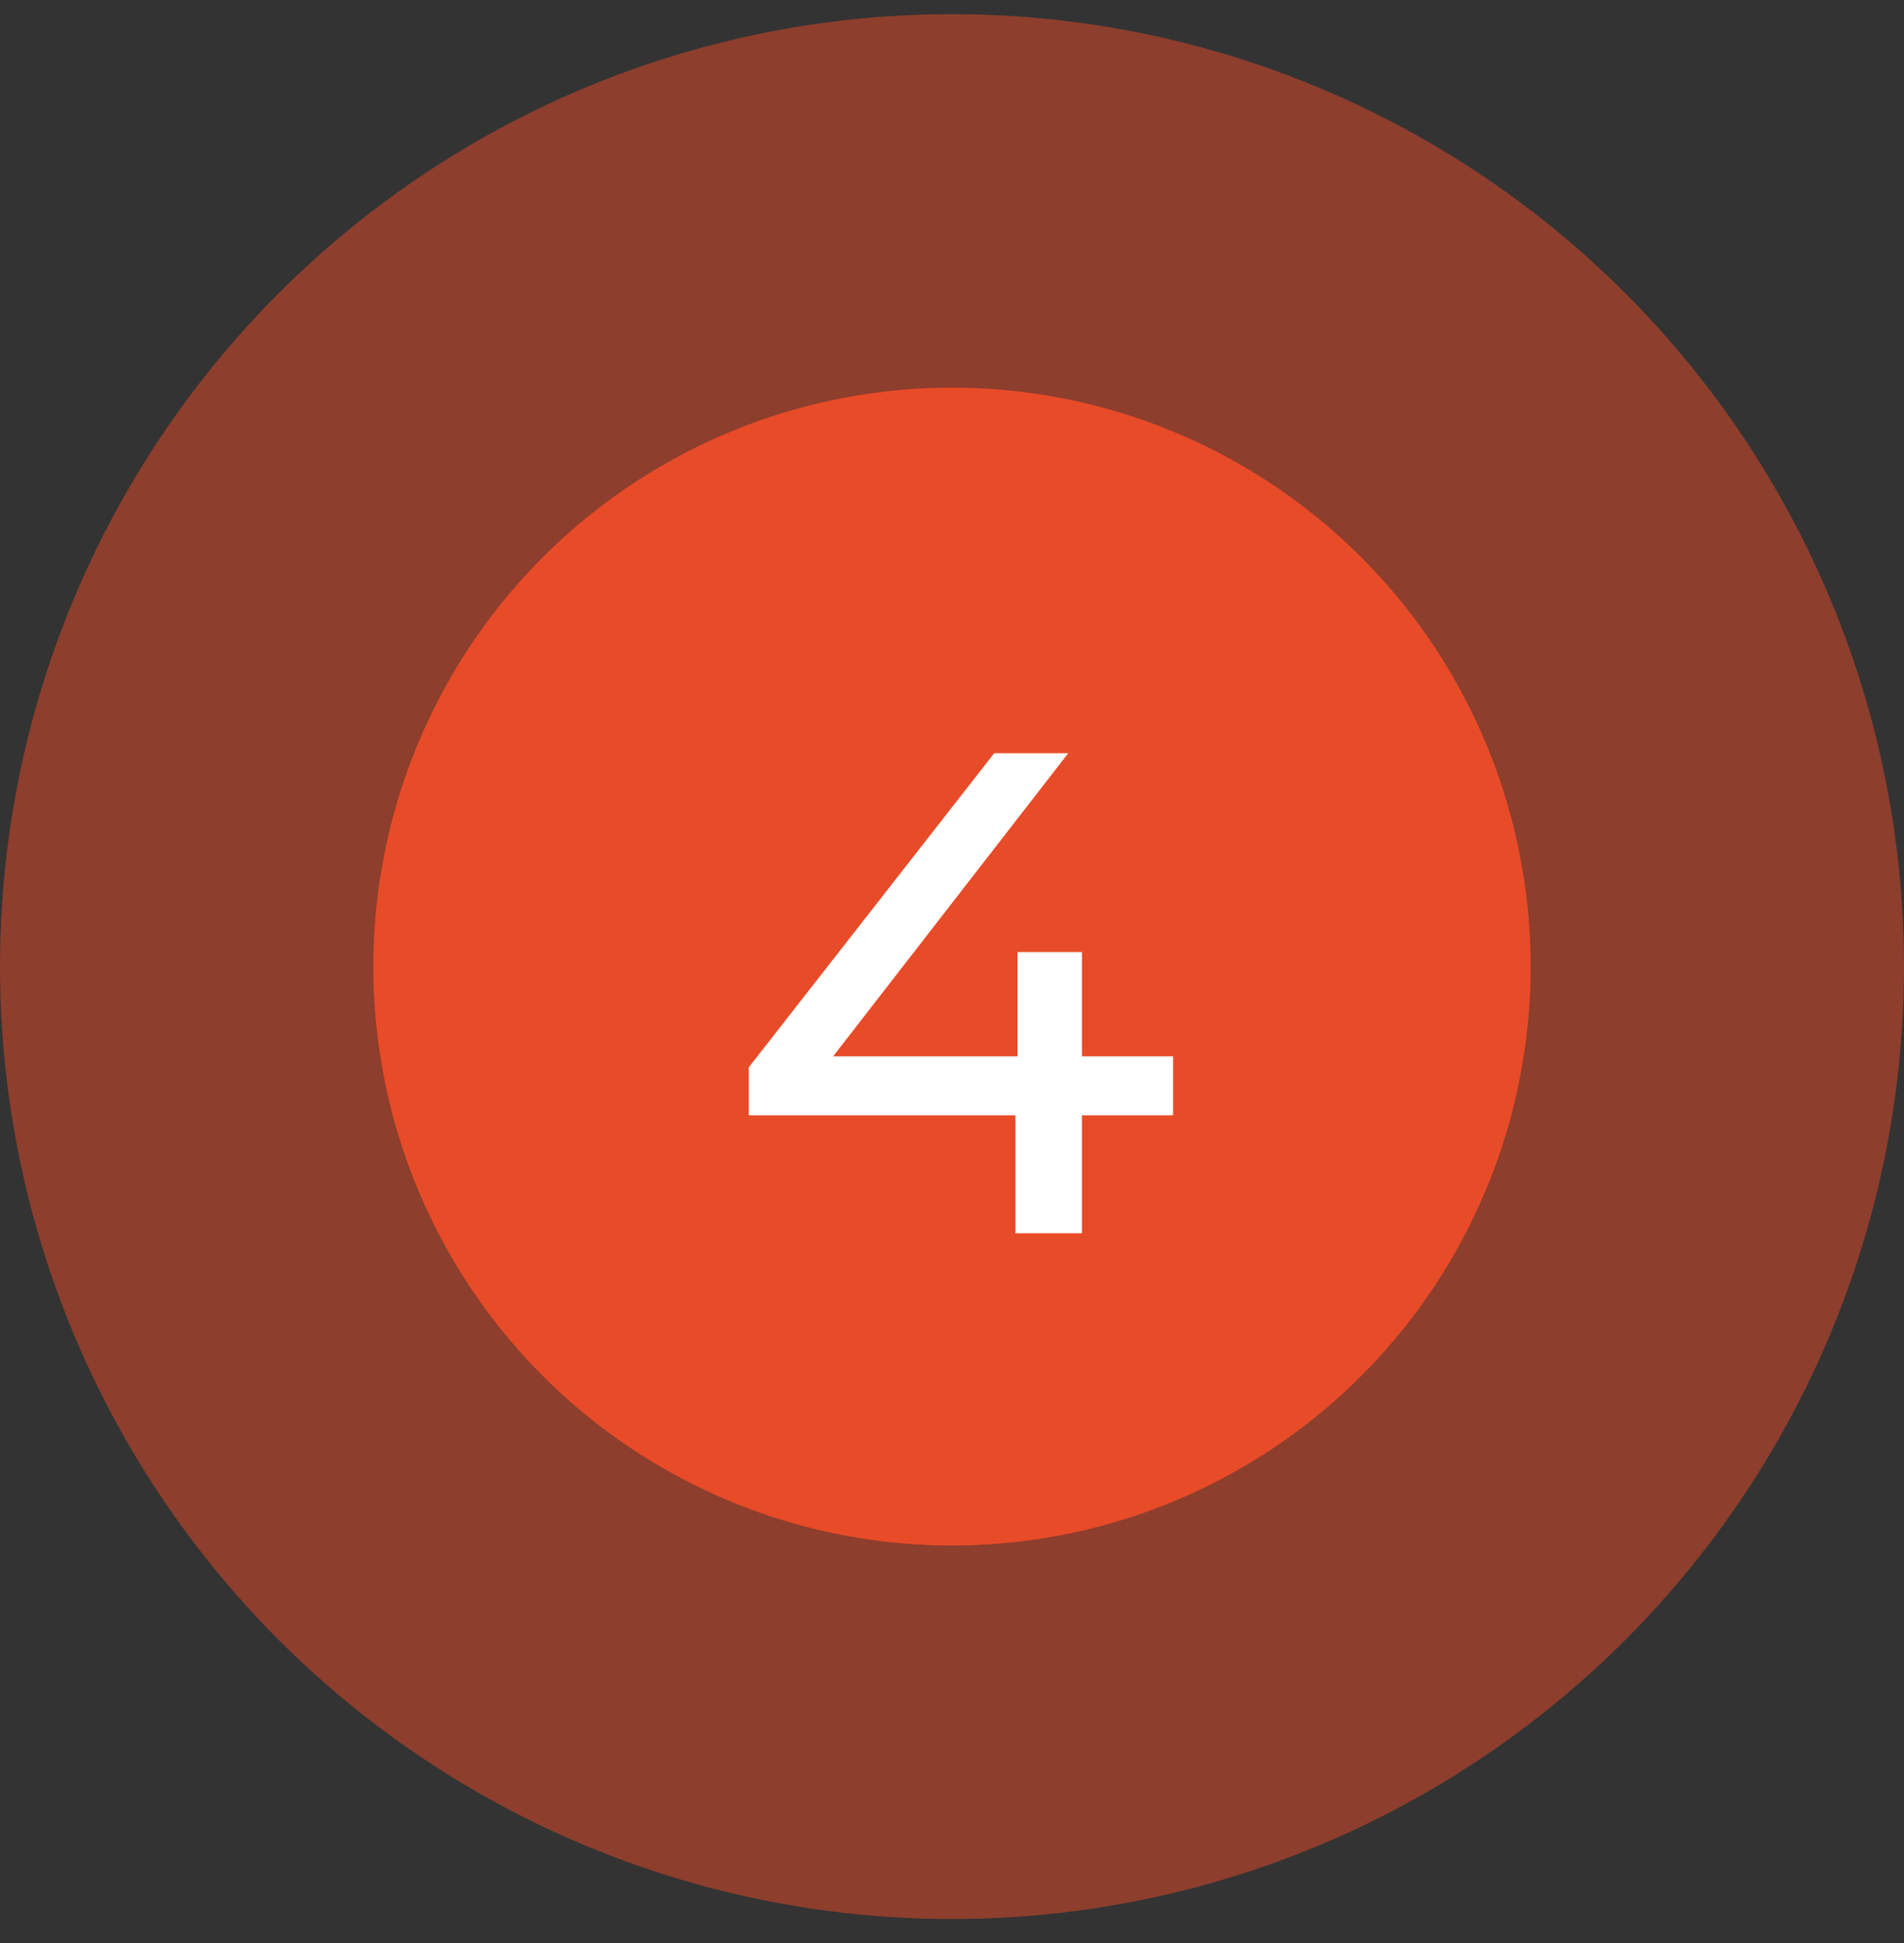
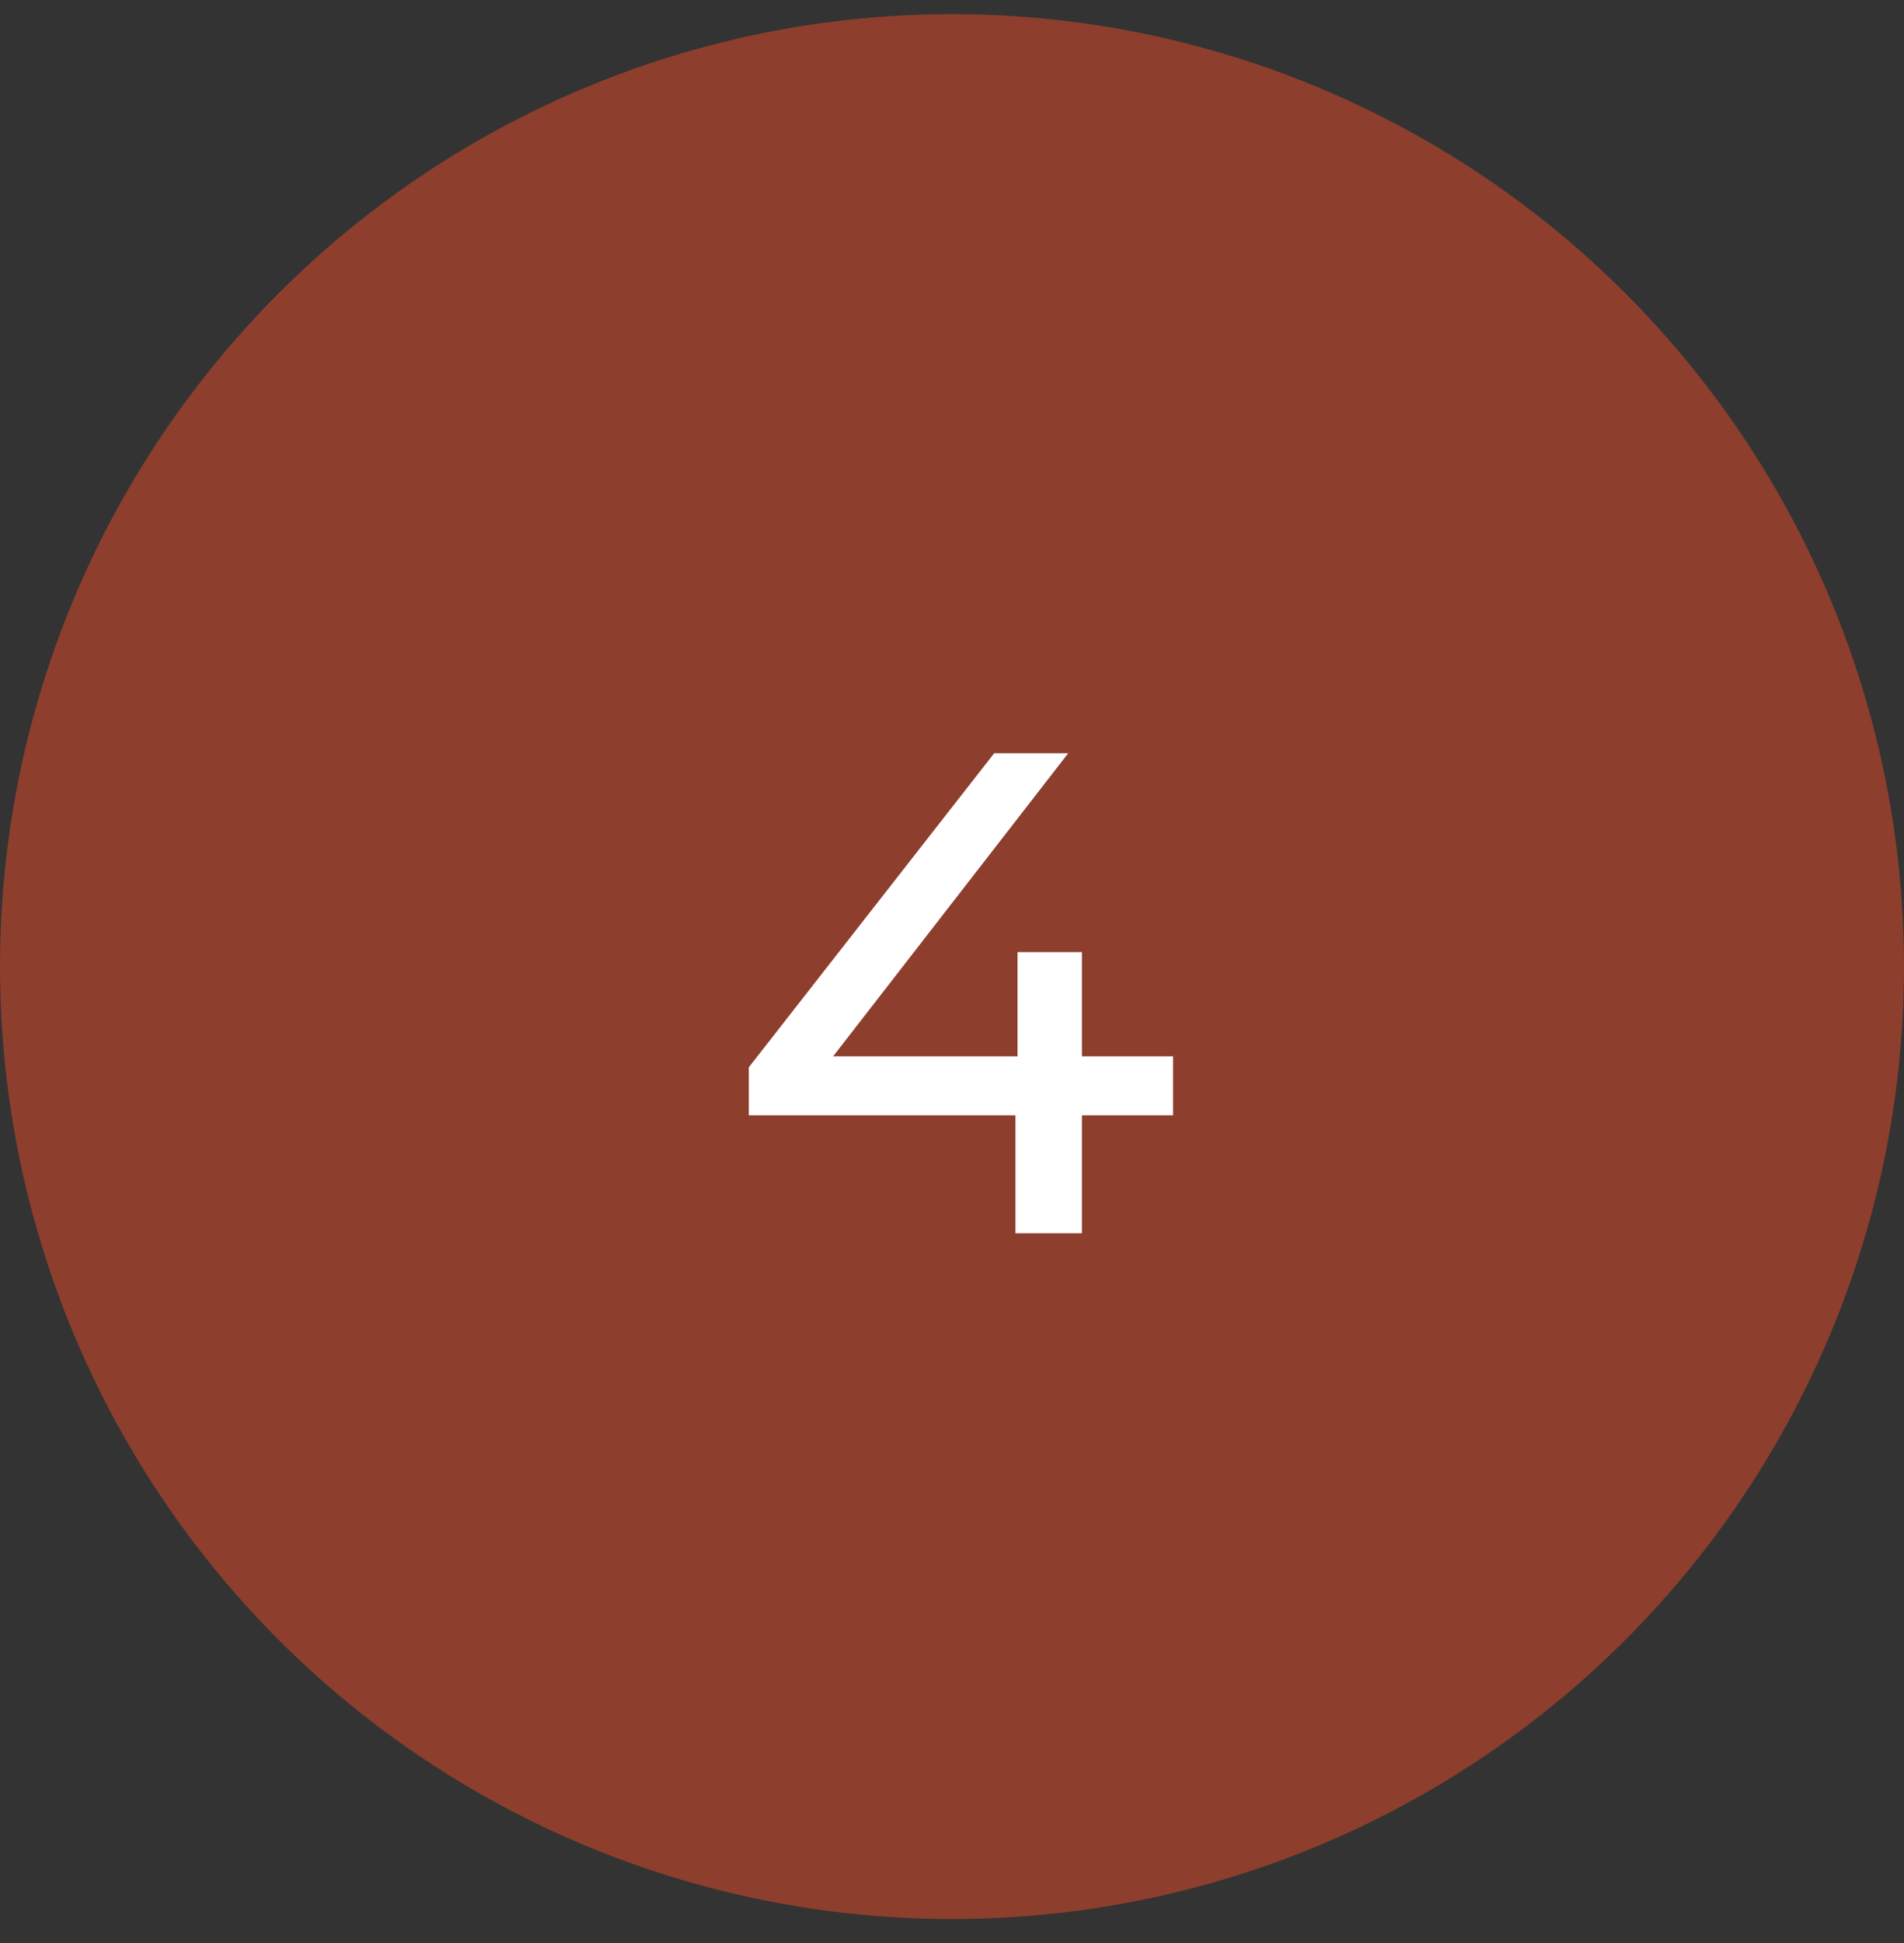
<svg xmlns="http://www.w3.org/2000/svg" width="50" height="51" viewBox="0 0 50 51" fill="none">
  <rect x="0" y="0" width="50" height="51" fill="#333333" stroke="none" />
  <circle cx="25" cy="25.371" r="25" fill="#E84B28" fill-opacity="0.5" />
-   <circle cx="25" cy="25.371" r="15.196" fill="#E84B28" />
  <path d="M30.806 27.727H28.412V24.991H26.72V27.727H21.878L28.052 19.771H26.108L19.664 28.015V29.275H26.666V32.371H28.412V29.275H30.806V27.727Z" fill="white" />
</svg>